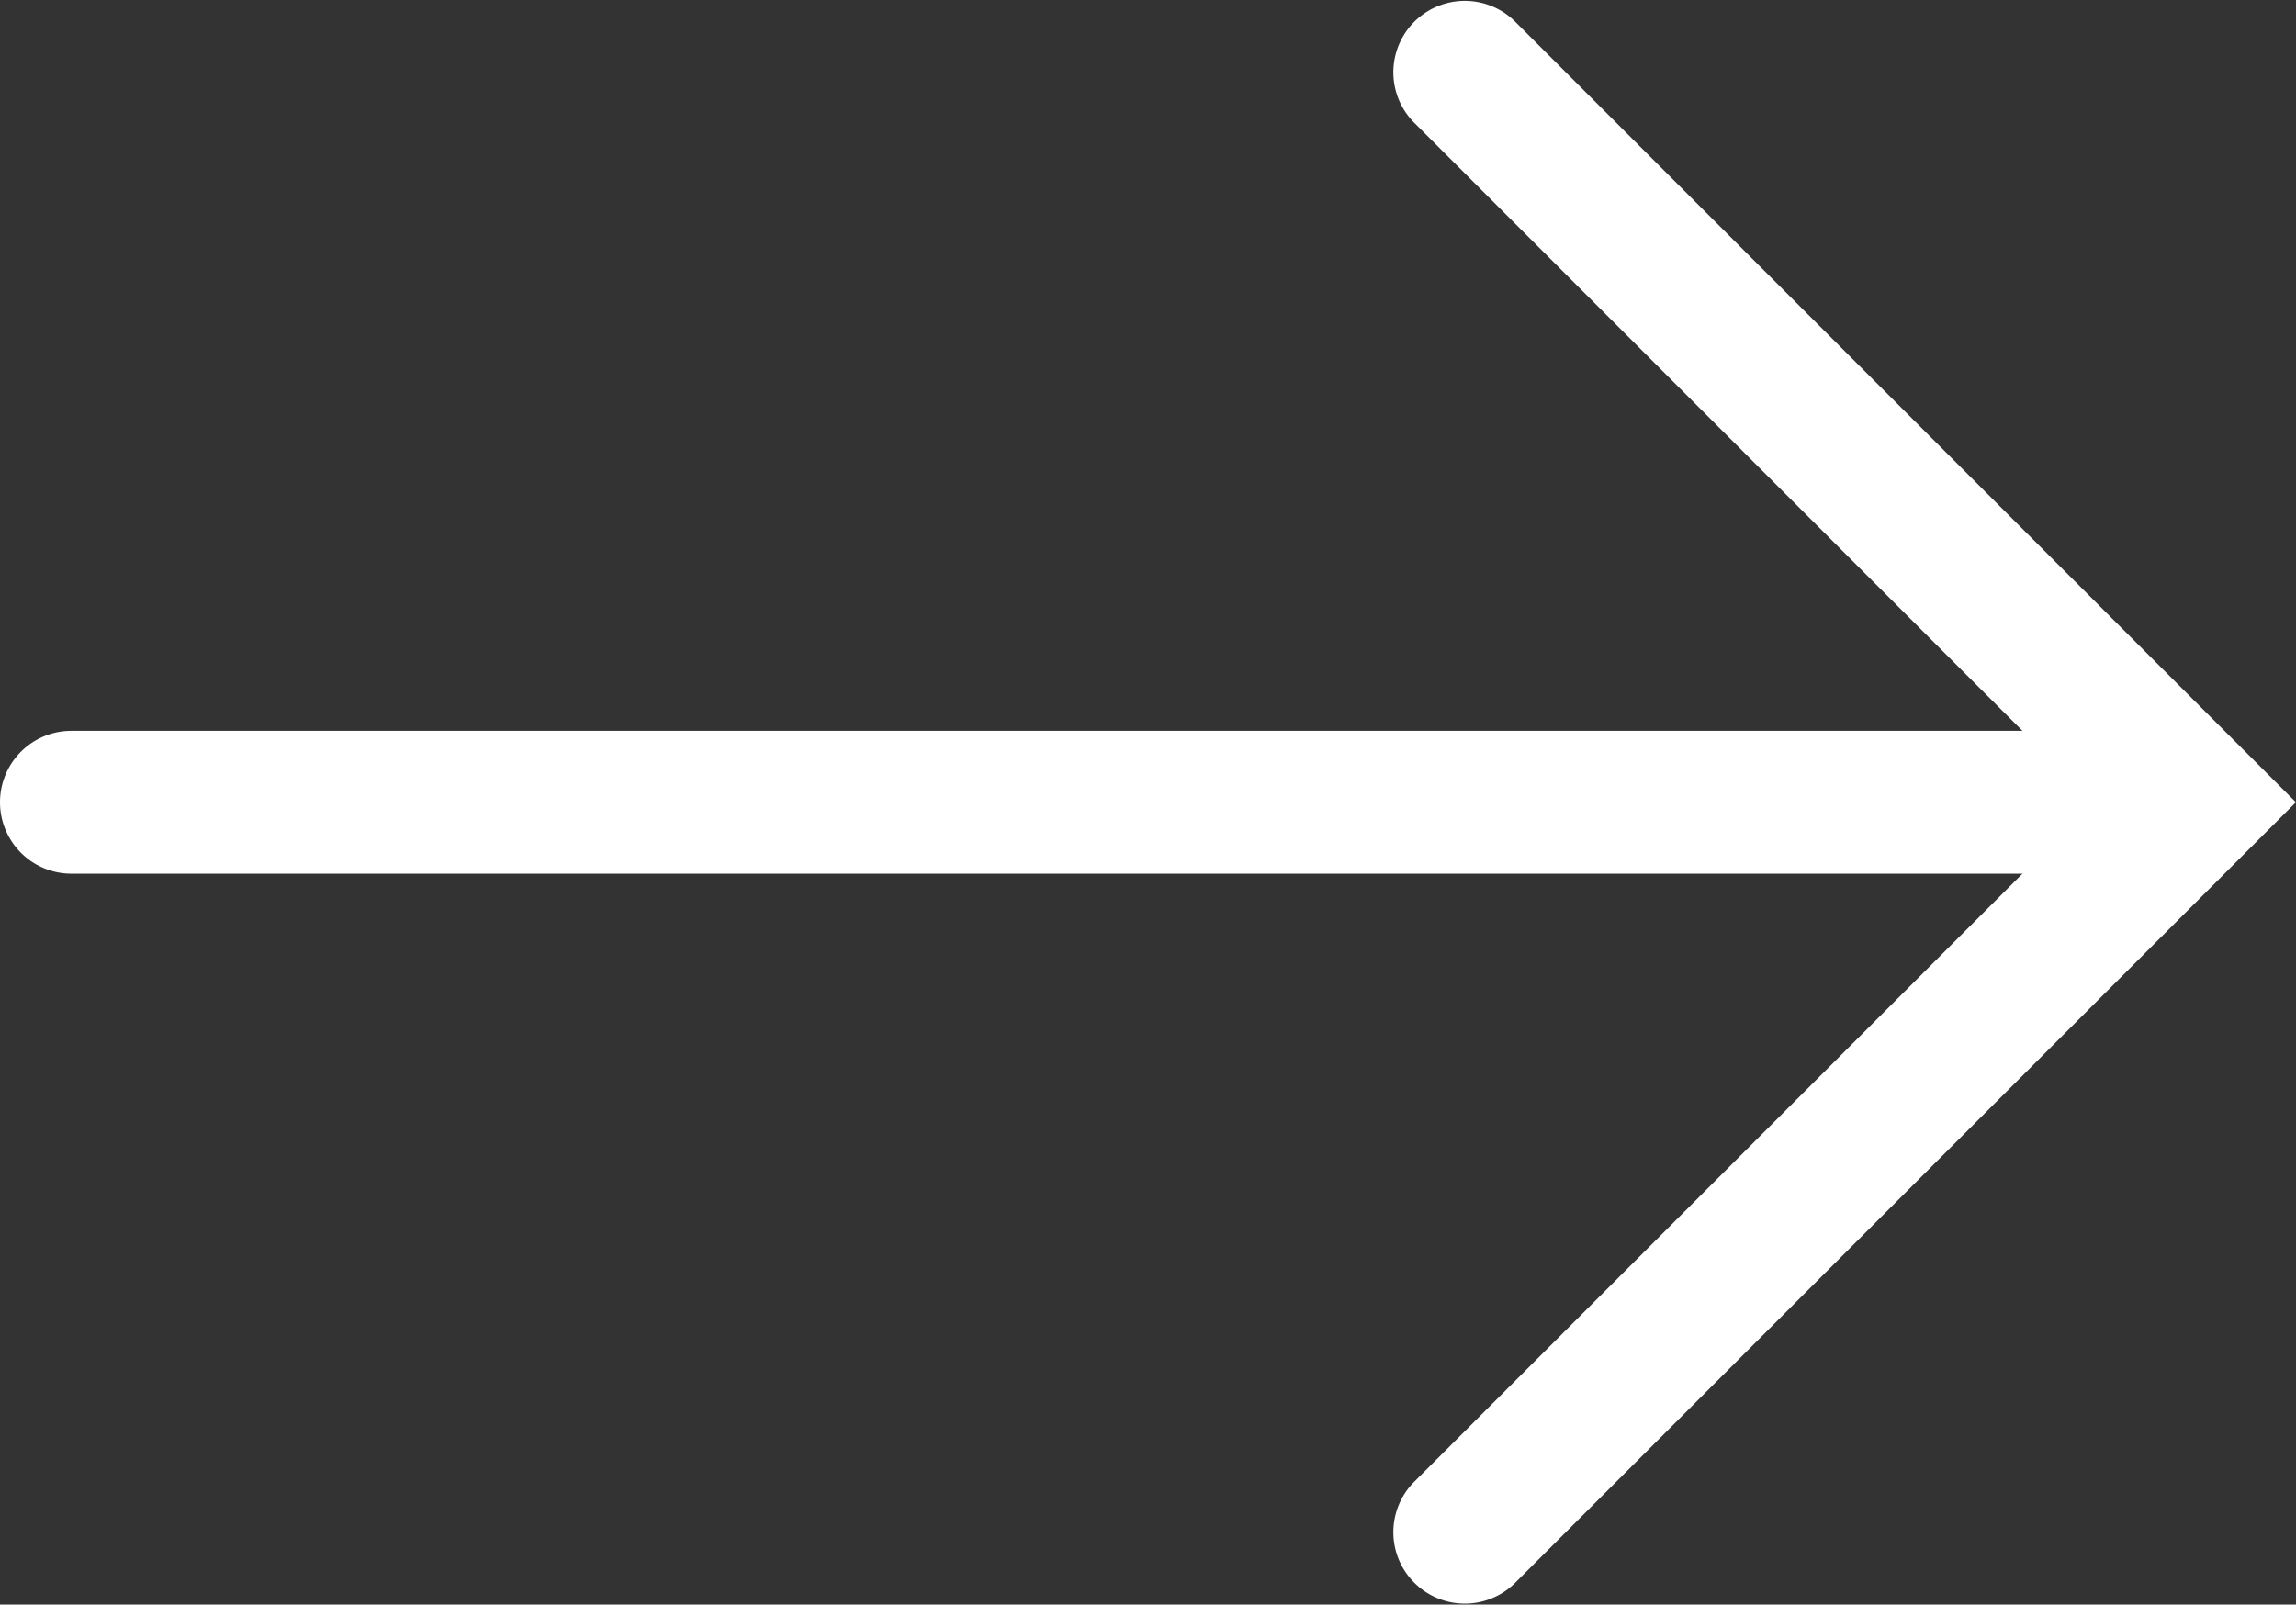
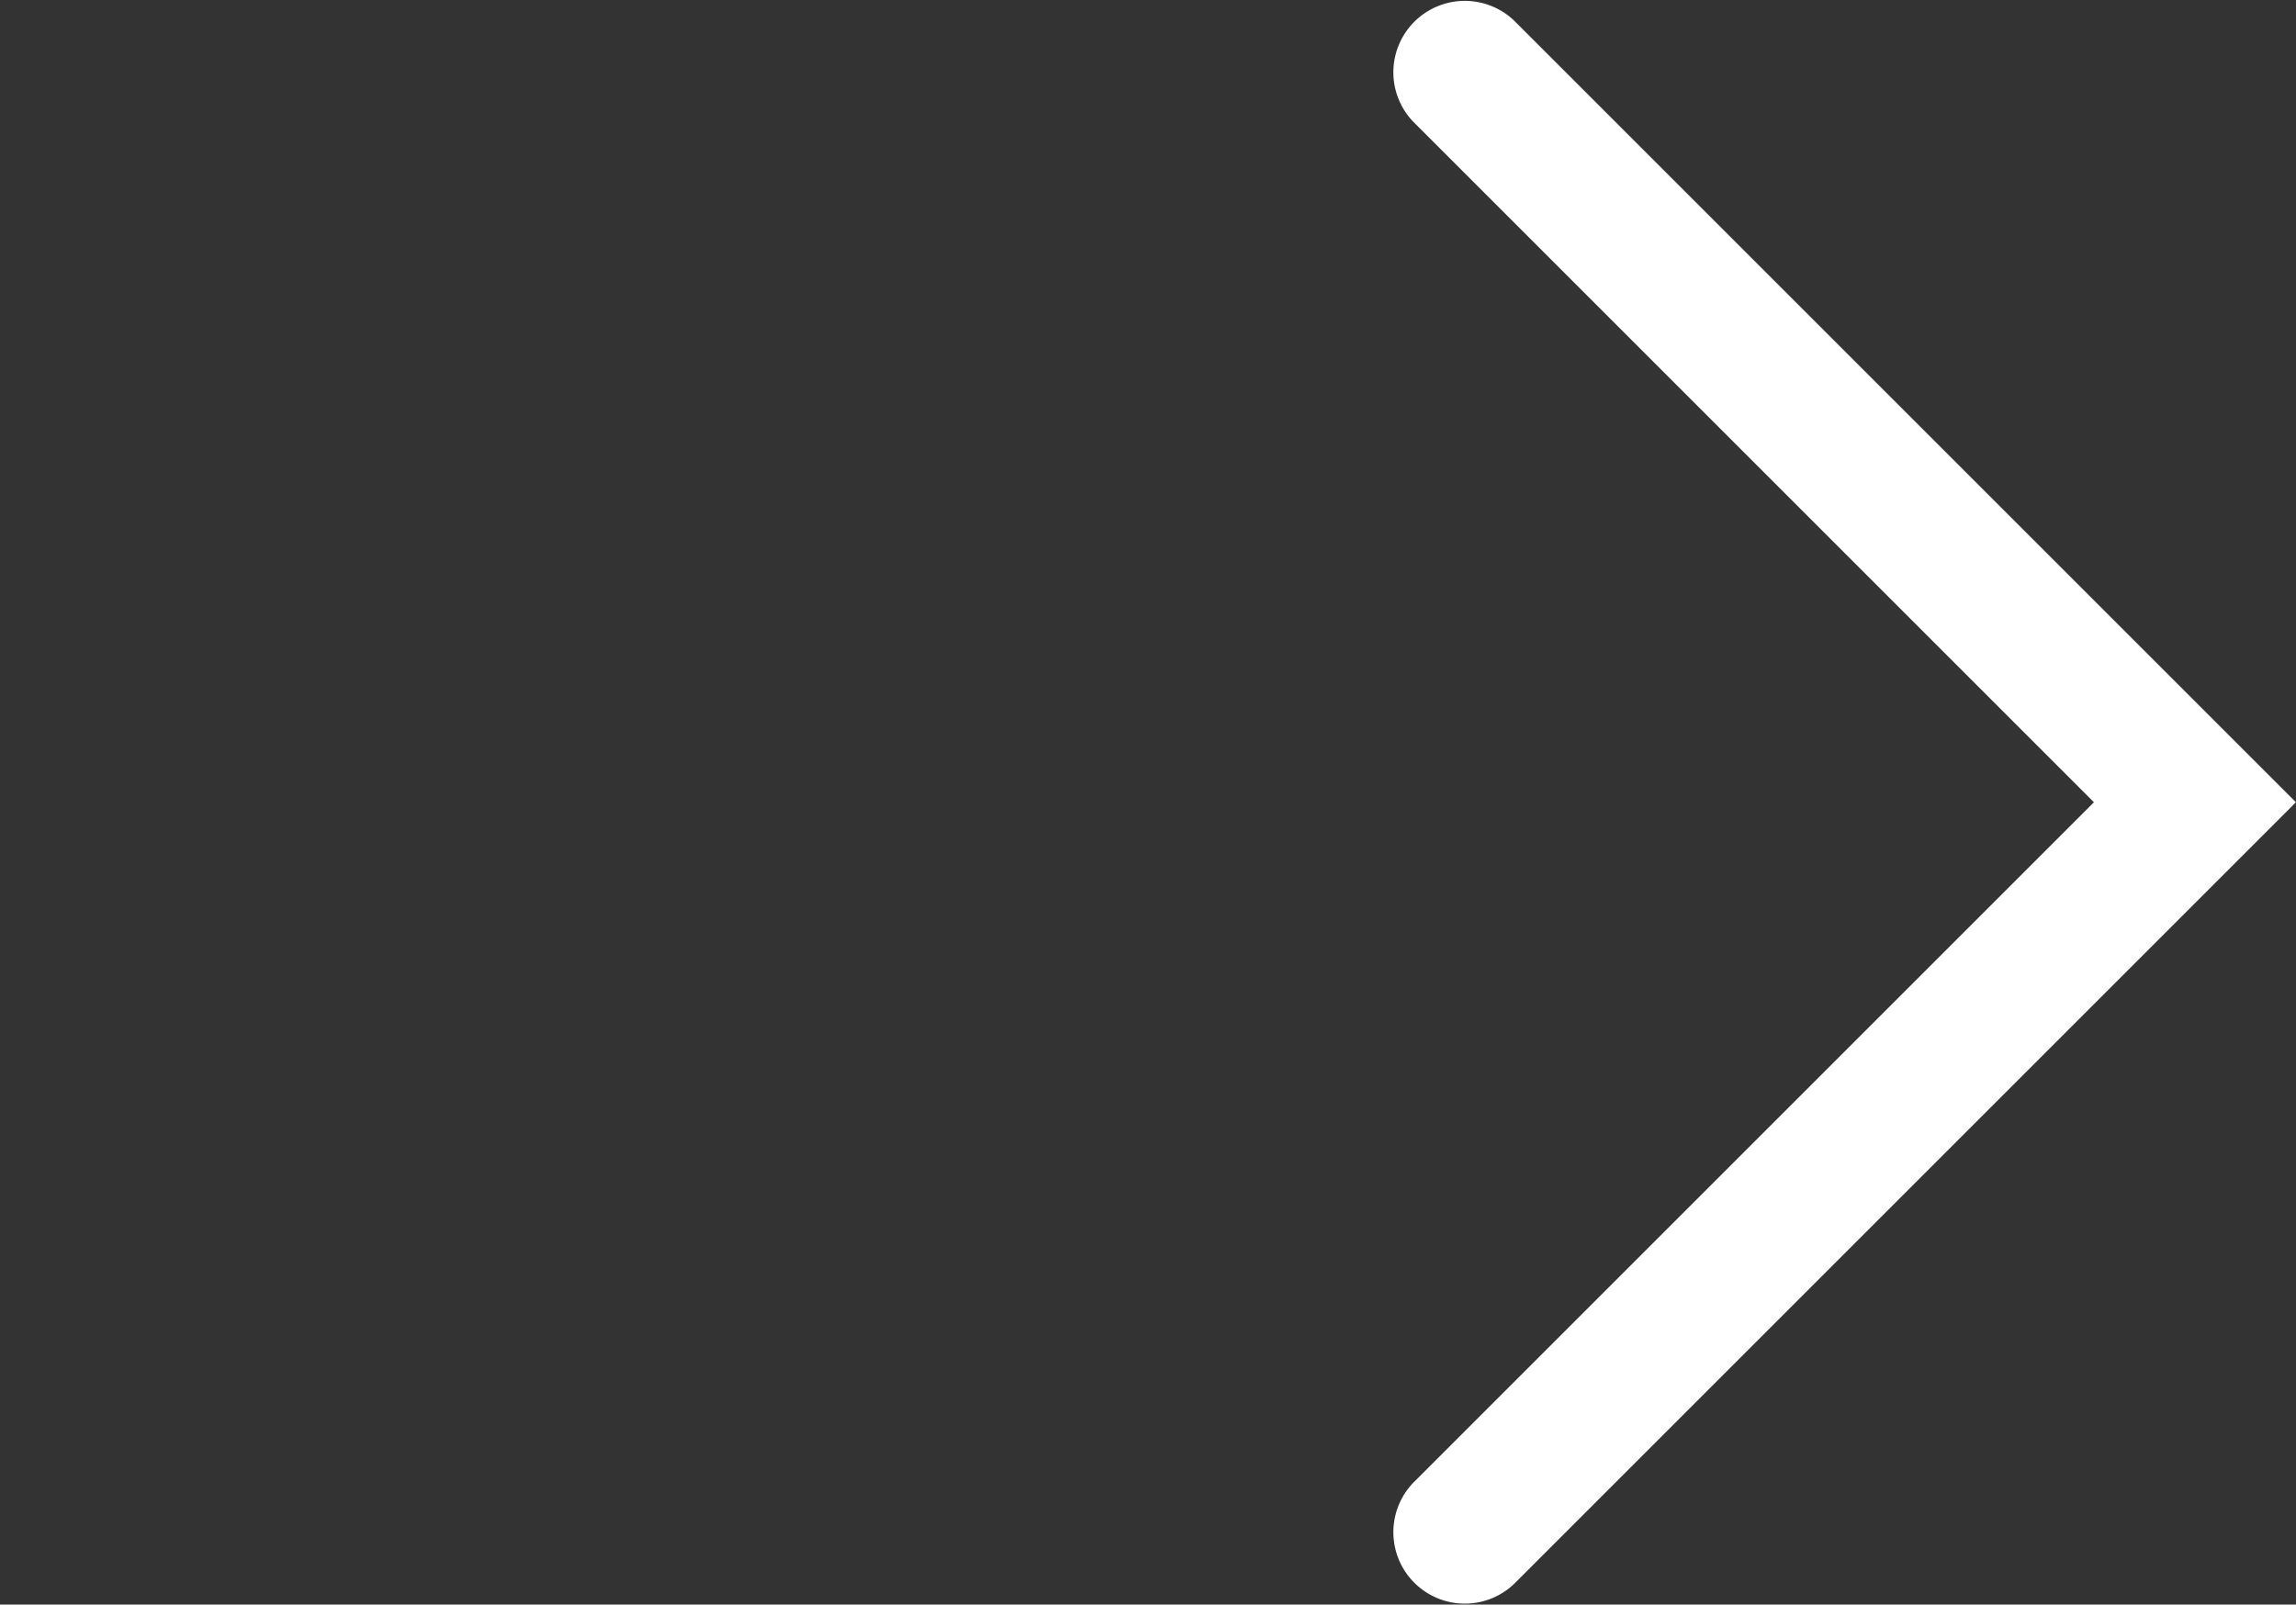
<svg xmlns="http://www.w3.org/2000/svg" width="32.141" height="22.467" viewBox="0 0 32.141 22.467">
  <rect x="0" y="0" width="32.141" height="22.467" fill="#333333" stroke="none" />
  <g id="Gruppe_63" data-name="Gruppe 63" transform="translate(-1008.5 1790.233) rotate(-90)">
    <g id="Gruppe_187" data-name="Gruppe 187">
-       <path id="Pfad_1" data-name="Pfad 1" d="M1418.364,935.467l-10.94-10.94a1,1,0,0,1,1.414-1.414l9.526,9.526,9.526-9.526a1,1,0,0,1,1.414,1.414Z" transform="translate(360.636 105.173)" fill="#fff" />
-       <path id="Linie_2" data-name="Linie 2" d="M0,30a1,1,0,0,1-1-1V0A1,1,0,0,1,0-1,1,1,0,0,1,1,0V29A1,1,0,0,1,0,30Z" transform="translate(1779 1009.5)" fill="#fff" />
+       <path id="Pfad_1" data-name="Pfad 1" d="M1418.364,935.467l-10.94-10.94a1,1,0,0,1,1.414-1.414l9.526,9.526,9.526-9.526a1,1,0,0,1,1.414,1.414" transform="translate(360.636 105.173)" fill="#fff" />
    </g>
  </g>
</svg>